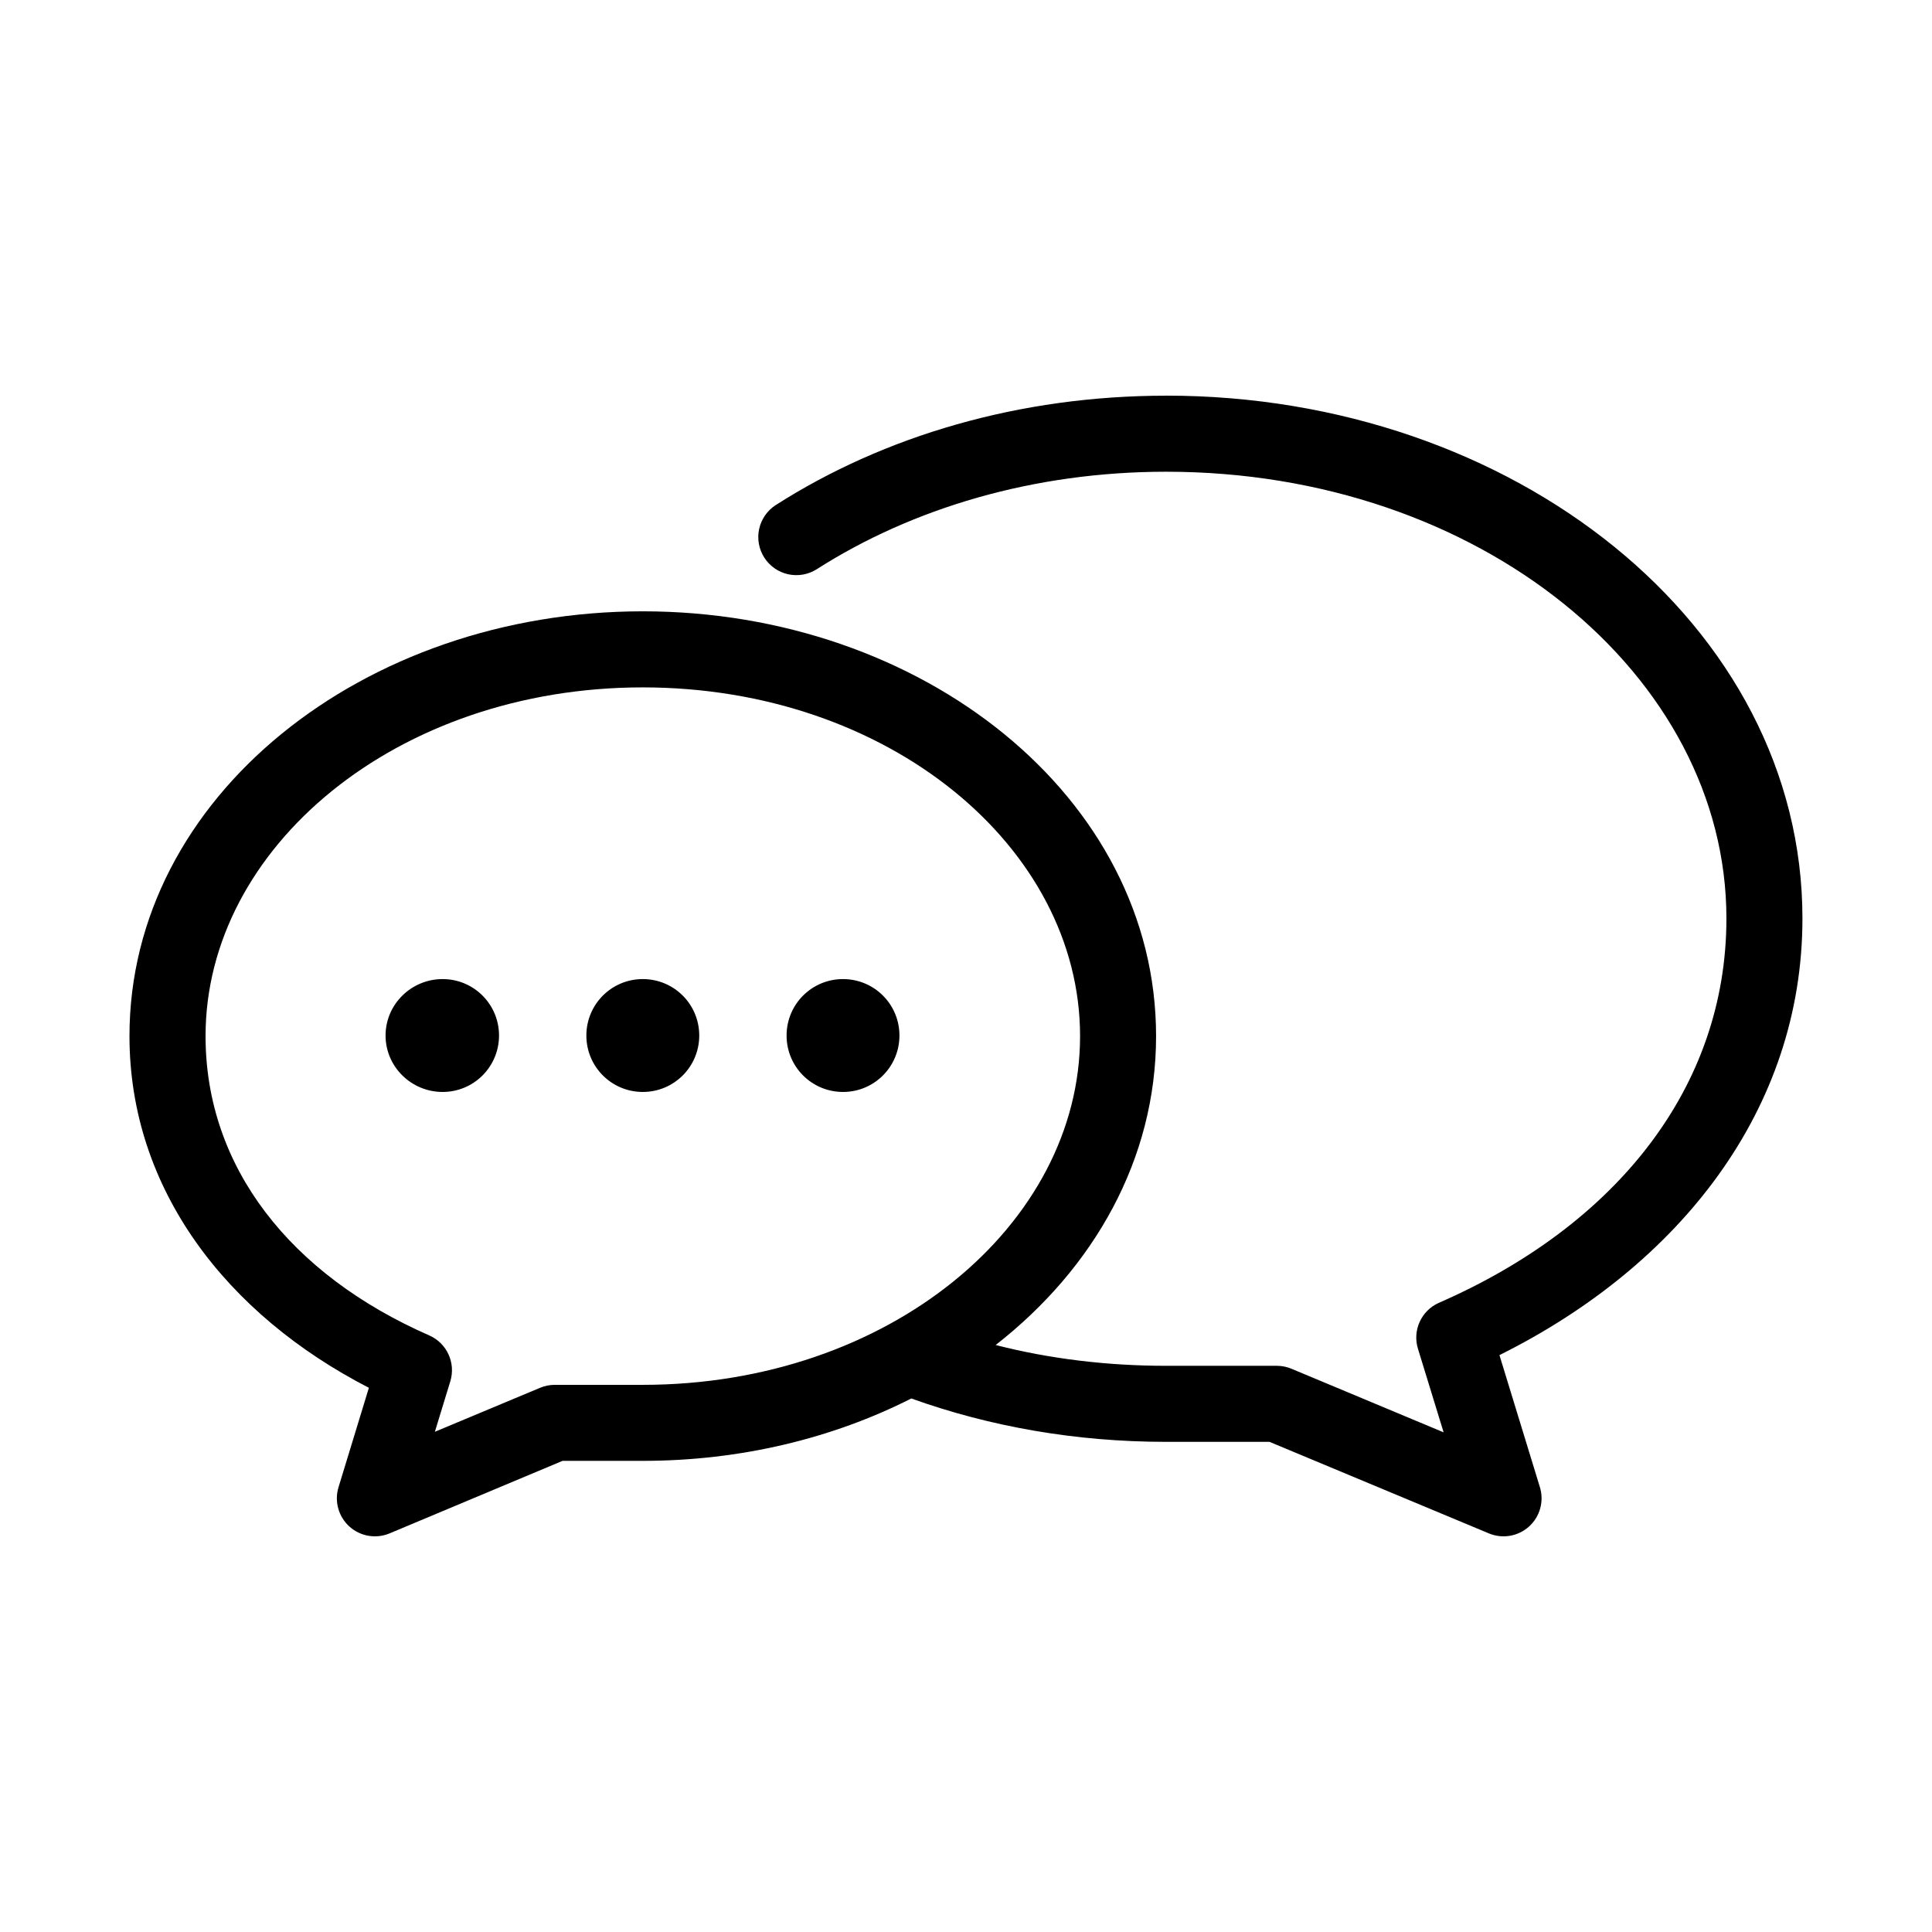
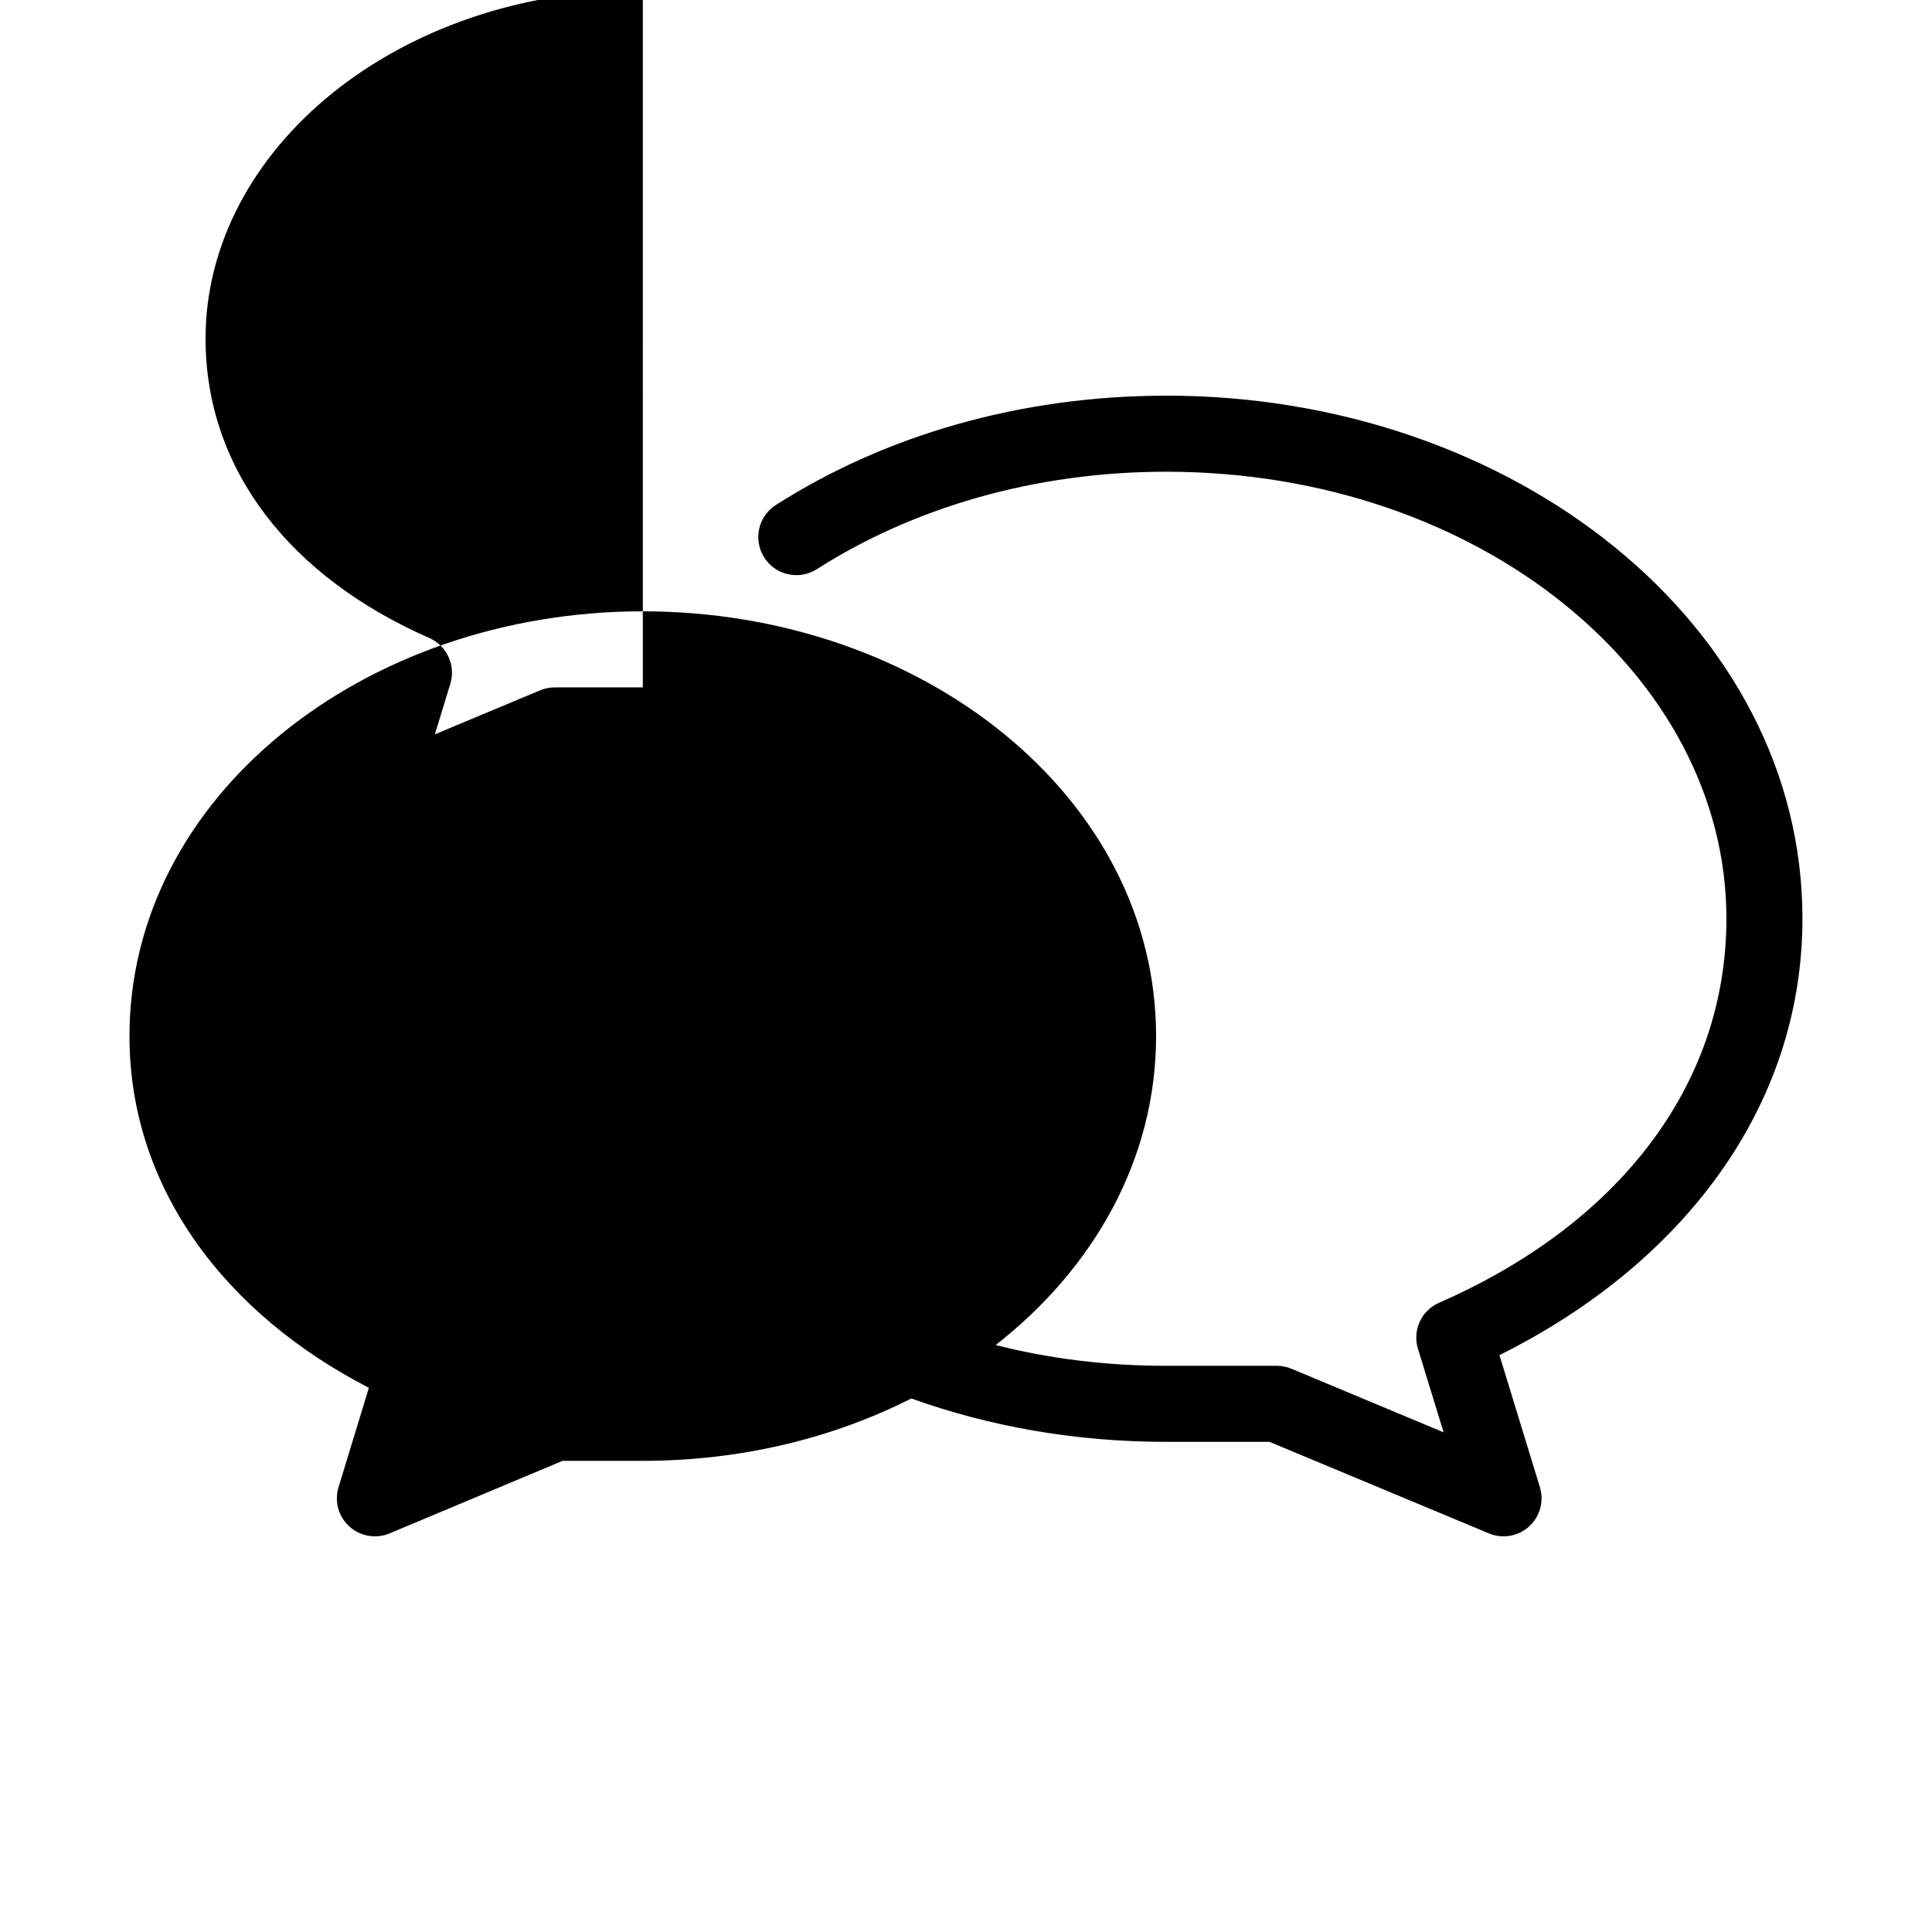
<svg xmlns="http://www.w3.org/2000/svg" fill="#000000" width="800px" height="800px" version="1.1" viewBox="144 144 512 512">
-   <path d="m453.05 248.86c-38.871 0-74.758 10.652-103.44 28.969-2.254 1.441-3.844 3.719-4.422 6.332-0.574 2.613-0.09 5.348 1.352 7.602 1.441 2.258 3.719 3.848 6.332 4.422 2.613 0.574 5.348 0.09 7.602-1.352 25.258-16.129 57.426-25.82 92.574-25.82 83.164 0 148.47 53.957 148.47 118.39 0 44.684-29.137 81.32-76.203 101.86-4.703 2.09-7.078 7.383-5.508 12.281l6.769 22.043-40.305-16.848c-1.199-0.504-2.481-0.77-3.781-0.785h-29.441c-15.77 0-30.961-1.875-45.184-5.512 26.035-20.332 42.508-49.25 42.508-81.867 0-63.375-62-112.57-136.03-112.57-74.027 0-136.03 49.195-136.03 112.57 0 40.605 25.777 73.824 63.445 93.203l-8.027 26.293c-1.168 3.746-0.055 7.824 2.852 10.461 2.902 2.633 7.074 3.344 10.688 1.82l45.816-19.211h21.254c25.914 0 50.34-5.973 71.164-16.531 20.73 7.445 43.535 11.496 67.539 11.496h27.395l58.098 24.246c3.613 1.523 7.781 0.812 10.688-1.82 2.906-2.637 4.019-6.715 2.852-10.461l-10.707-34.953c47.816-23.789 80.297-65.105 80.297-115.72 0-77.836-76.641-138.55-168.62-138.55zm-138.7 77.305c65.188 0 115.88 42.402 115.88 92.418 0 50.012-50.688 92.414-115.88 92.414h-23.301c-1.352-0.004-2.691 0.266-3.938 0.789l-27.867 11.652 4.094-13.383c1.477-4.852-0.883-10.047-5.512-12.125-36.852-16.129-59.352-44.625-59.352-79.348 0-50.016 50.684-92.418 115.88-92.418zm-53.059 77.301c-8.285 0-15.113 6.688-15.113 14.957 0 8.273 6.828 14.957 15.113 14.957 8.285 0 14.957-6.684 14.957-14.957 0-8.27-6.672-14.957-14.957-14.957zm53.059 0c-8.285 0-14.957 6.688-14.957 14.957 0 8.273 6.672 14.957 14.957 14.957 8.285 0 14.957-6.684 14.957-14.957 0-8.27-6.672-14.957-14.957-14.957zm53.059 0c-8.289 0-14.957 6.688-14.957 14.957 0 8.273 6.668 14.957 14.957 14.957 8.285 0 14.953-6.684 14.953-14.957 0-8.27-6.668-14.957-14.953-14.957z" />
+   <path d="m453.05 248.86c-38.871 0-74.758 10.652-103.44 28.969-2.254 1.441-3.844 3.719-4.422 6.332-0.574 2.613-0.09 5.348 1.352 7.602 1.441 2.258 3.719 3.848 6.332 4.422 2.613 0.574 5.348 0.09 7.602-1.352 25.258-16.129 57.426-25.82 92.574-25.82 83.164 0 148.47 53.957 148.47 118.39 0 44.684-29.137 81.32-76.203 101.86-4.703 2.09-7.078 7.383-5.508 12.281l6.769 22.043-40.305-16.848c-1.199-0.504-2.481-0.77-3.781-0.785h-29.441c-15.77 0-30.961-1.875-45.184-5.512 26.035-20.332 42.508-49.25 42.508-81.867 0-63.375-62-112.57-136.03-112.57-74.027 0-136.03 49.195-136.03 112.57 0 40.605 25.777 73.824 63.445 93.203l-8.027 26.293c-1.168 3.746-0.055 7.824 2.852 10.461 2.902 2.633 7.074 3.344 10.688 1.82l45.816-19.211h21.254c25.914 0 50.34-5.973 71.164-16.531 20.73 7.445 43.535 11.496 67.539 11.496h27.395l58.098 24.246c3.613 1.523 7.781 0.812 10.688-1.82 2.906-2.637 4.019-6.715 2.852-10.461l-10.707-34.953c47.816-23.789 80.297-65.105 80.297-115.72 0-77.836-76.641-138.55-168.62-138.55zm-138.7 77.305h-23.301c-1.352-0.004-2.691 0.266-3.938 0.789l-27.867 11.652 4.094-13.383c1.477-4.852-0.883-10.047-5.512-12.125-36.852-16.129-59.352-44.625-59.352-79.348 0-50.016 50.684-92.418 115.88-92.418zm-53.059 77.301c-8.285 0-15.113 6.688-15.113 14.957 0 8.273 6.828 14.957 15.113 14.957 8.285 0 14.957-6.684 14.957-14.957 0-8.27-6.672-14.957-14.957-14.957zm53.059 0c-8.285 0-14.957 6.688-14.957 14.957 0 8.273 6.672 14.957 14.957 14.957 8.285 0 14.957-6.684 14.957-14.957 0-8.27-6.672-14.957-14.957-14.957zm53.059 0c-8.289 0-14.957 6.688-14.957 14.957 0 8.273 6.668 14.957 14.957 14.957 8.285 0 14.953-6.684 14.953-14.957 0-8.27-6.668-14.957-14.953-14.957z" />
</svg>